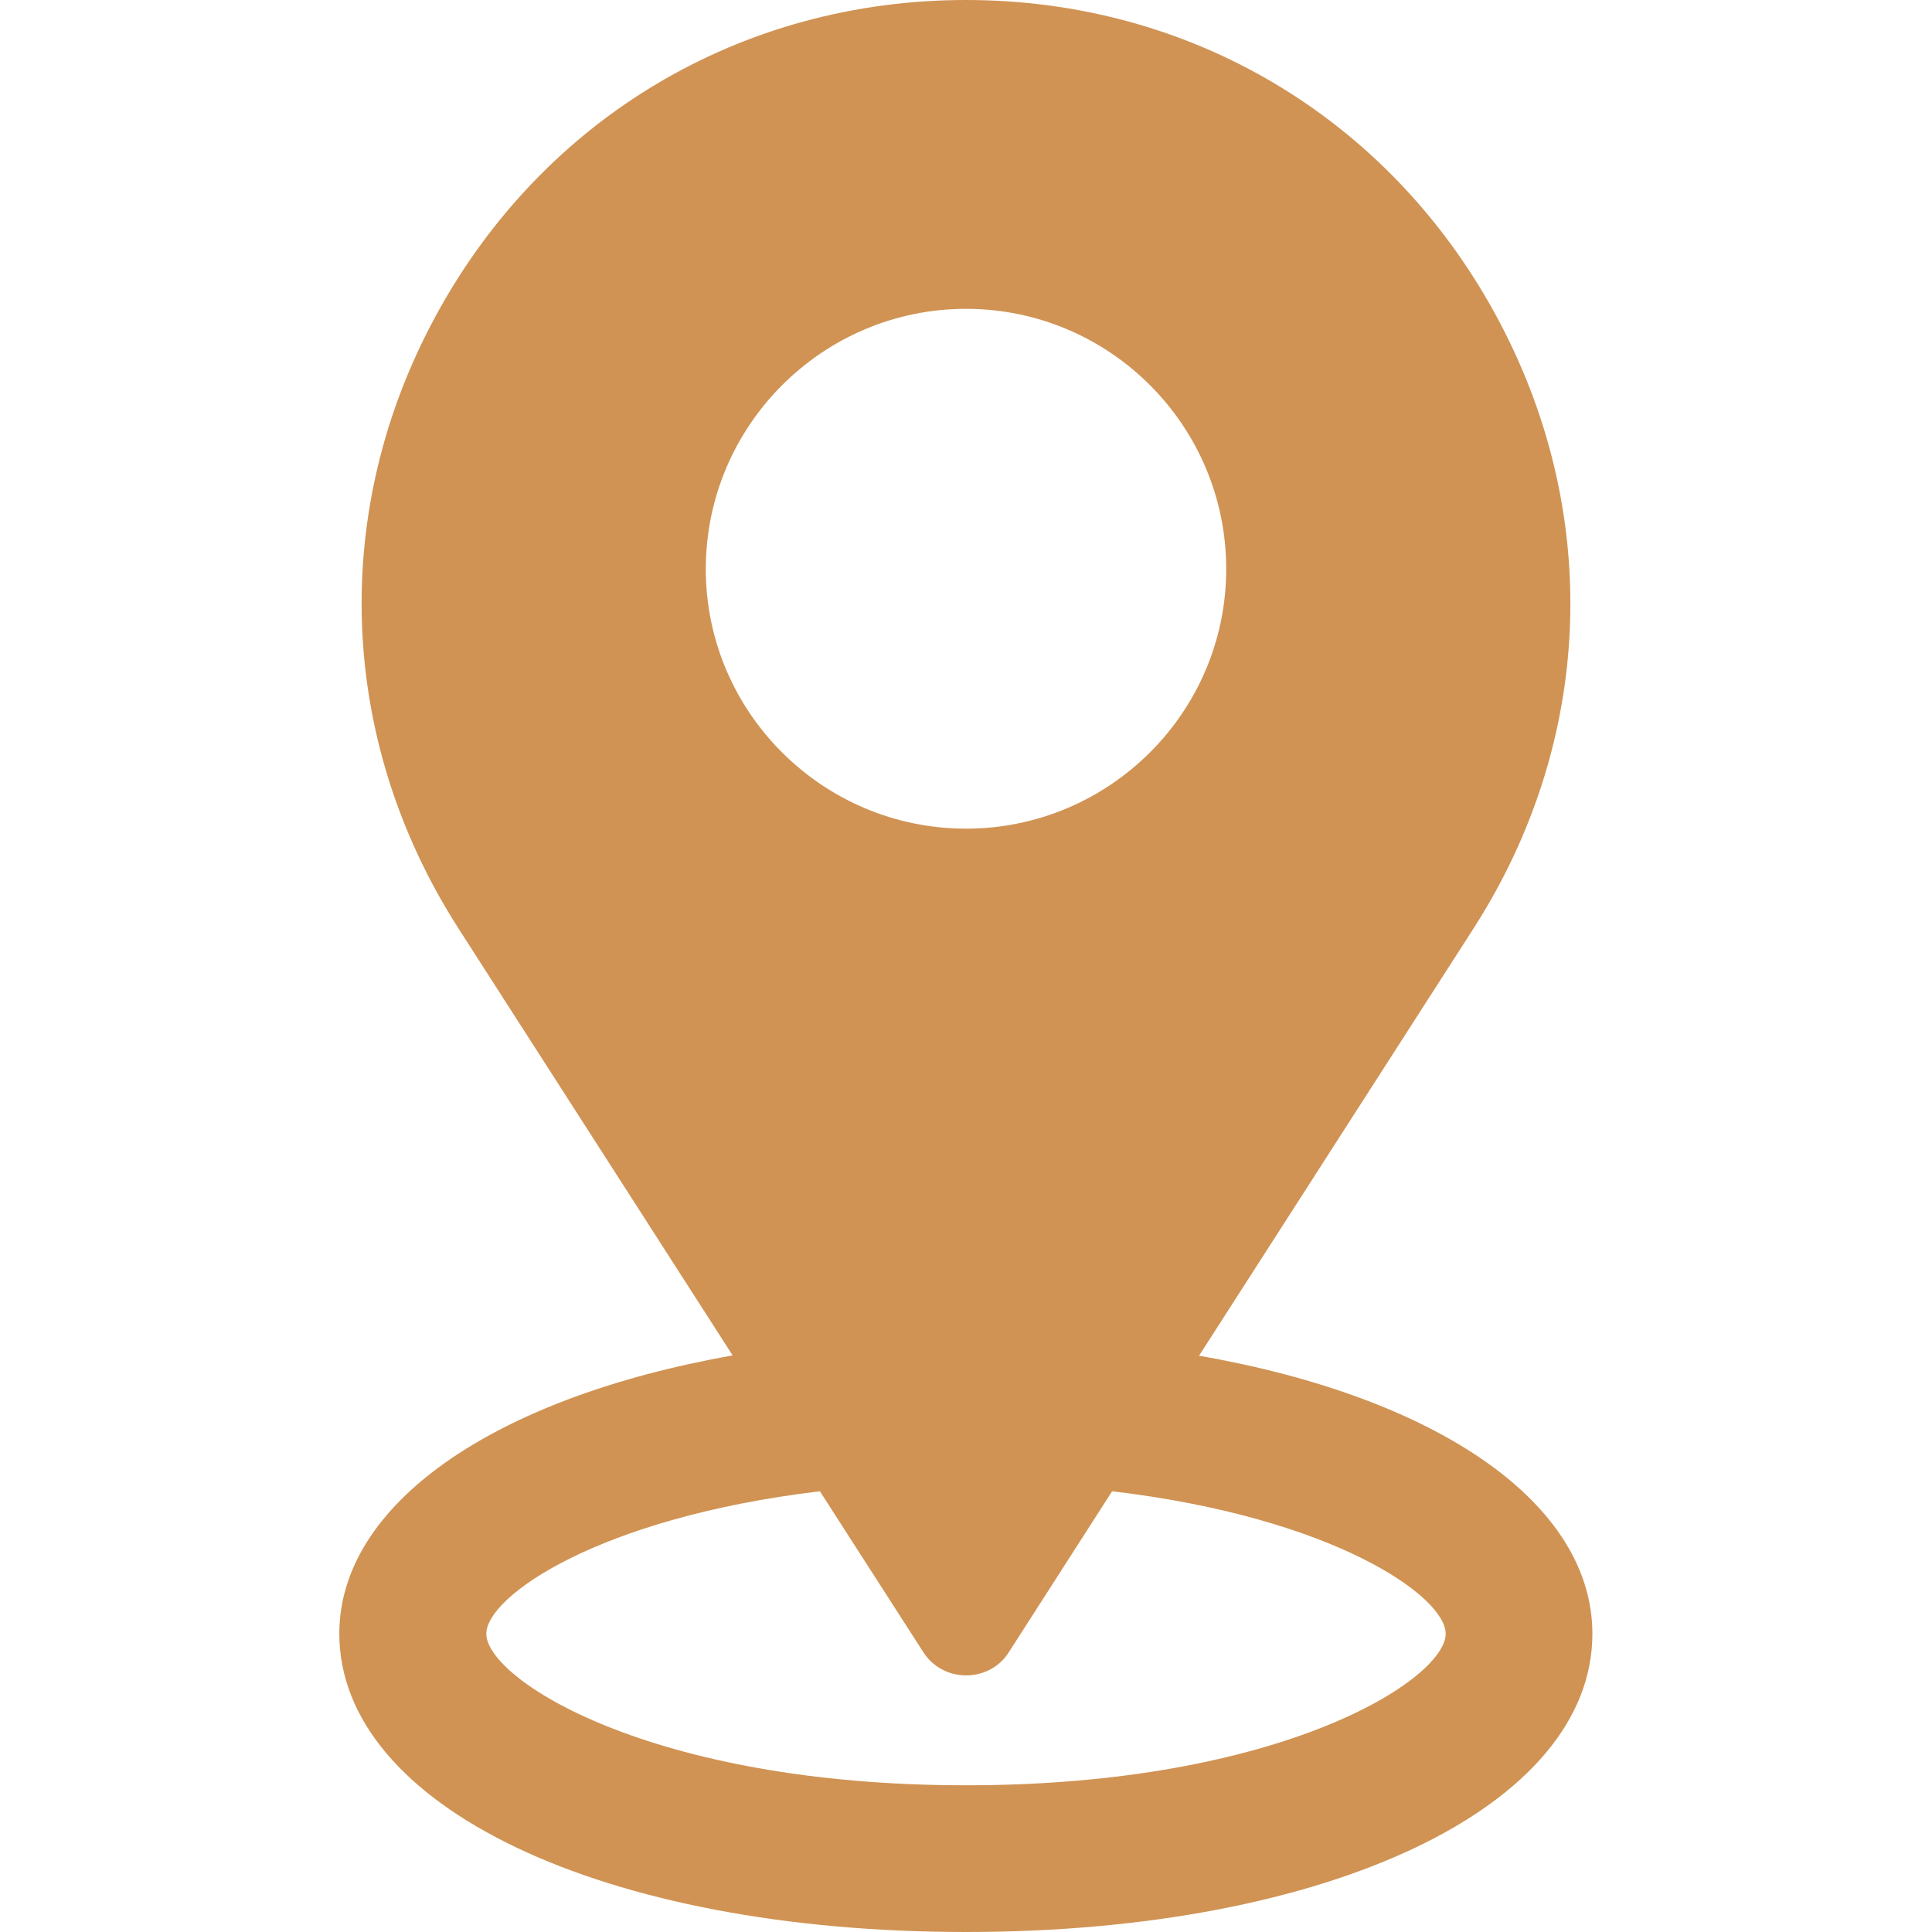
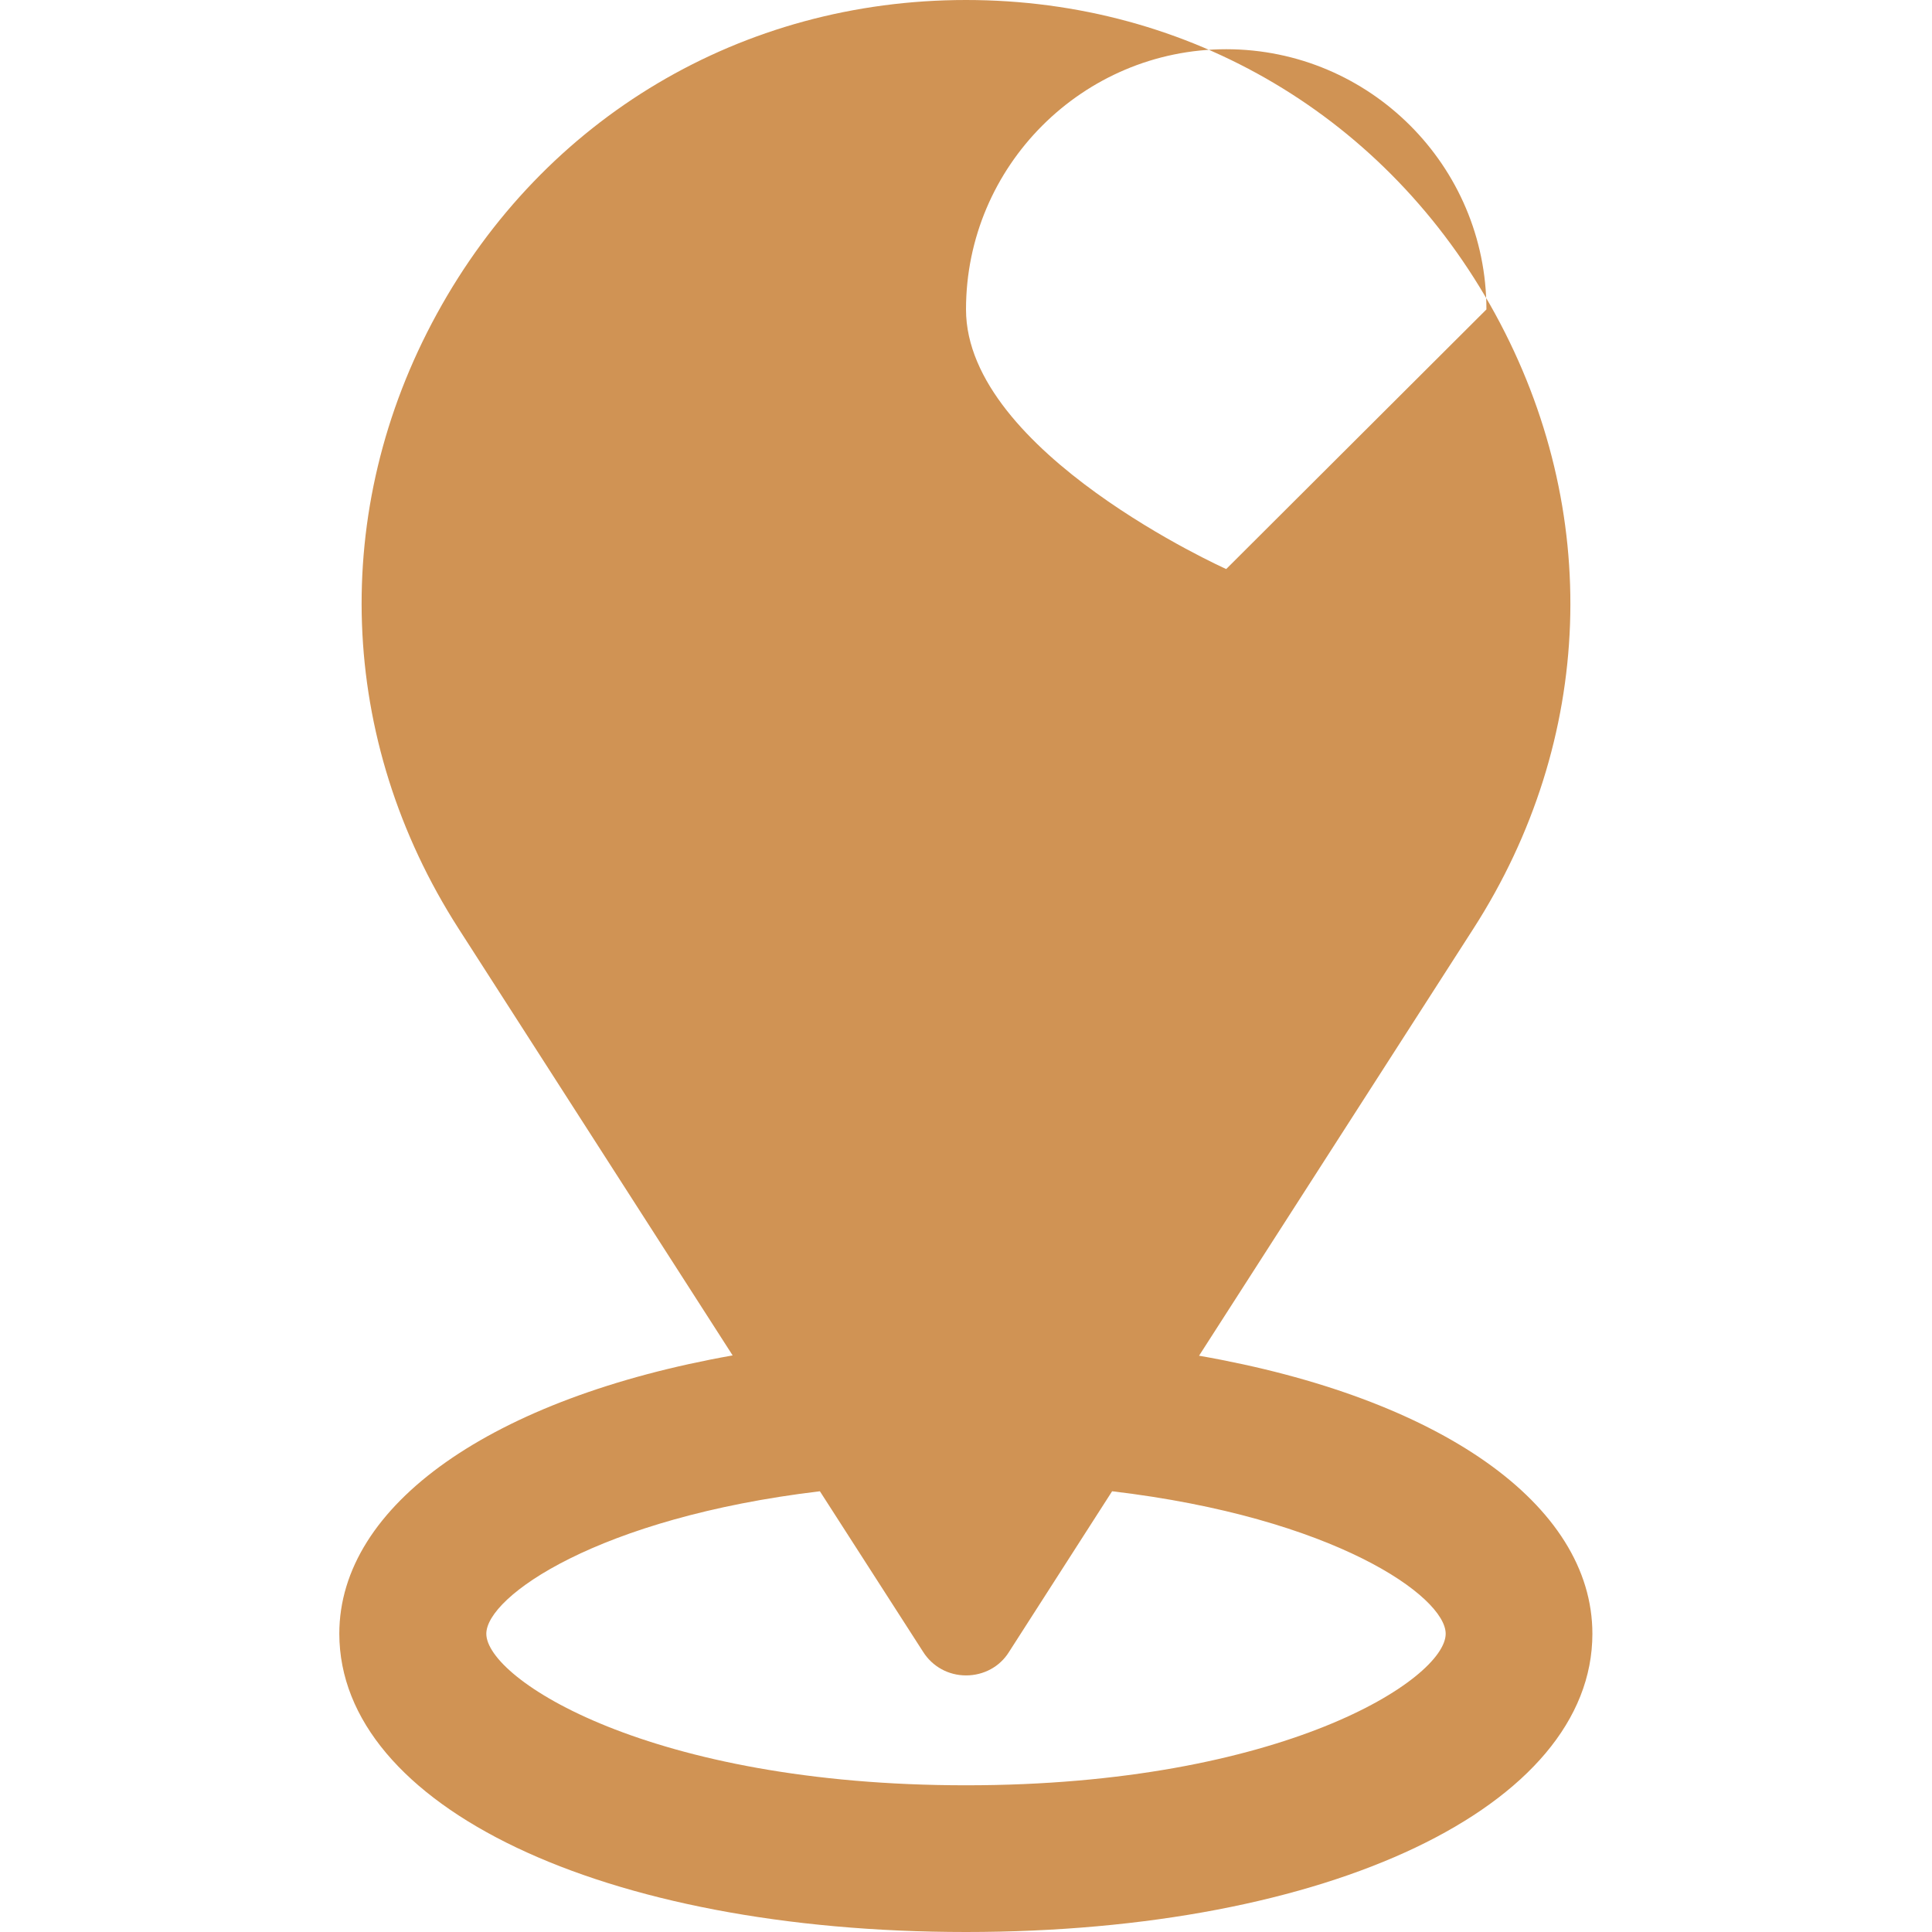
<svg xmlns="http://www.w3.org/2000/svg" width="1200pt" height="1200pt" version="1.1" viewBox="0 0 1200 1200">
-   <path d="m744.75 842.06 170.44-265.31c75.188-117 80.25-259.69 13.5-381.75s-189.56-195-328.69-195-261.94 72.938-328.69 195c-66.75 121.88-61.688 264.56 13.5 381.75l170.25 265.12c-149.25 26.438-244.31 92.812-244.31 172.88 0.188 107.25 163.69 185.25 389.25 185.25s389.06-78 389.06-185.25c0-80.438-94.875-146.62-244.31-172.69zm16.875-488.62c0 88.875-72.562 161.25-161.62 161.25s-161.62-72.375-161.62-161.25c0-89.062 72.562-161.62 161.62-161.62s161.62 72.375 161.62 161.62zm-188.25 672.56c5.812 9.188 15.75 14.625 26.625 14.625 11.062 0 21-5.438 26.625-14.438l64.125-99.938c138 16.312 207.19 65.438 207.19 88.5 0 28.125-101.44 94.125-297.94 94.125s-297.94-66-297.94-94.125c0-23.062 69.188-72 207.19-88.5z" fill="#d09354" />
+   <path d="m744.75 842.06 170.44-265.31c75.188-117 80.25-259.69 13.5-381.75s-189.56-195-328.69-195-261.94 72.938-328.69 195c-66.75 121.88-61.688 264.56 13.5 381.75l170.25 265.12c-149.25 26.438-244.31 92.812-244.31 172.88 0.188 107.25 163.69 185.25 389.25 185.25s389.06-78 389.06-185.25c0-80.438-94.875-146.62-244.31-172.69zm16.875-488.62s-161.62-72.375-161.62-161.25c0-89.062 72.562-161.62 161.62-161.62s161.62 72.375 161.62 161.62zm-188.25 672.56c5.812 9.188 15.75 14.625 26.625 14.625 11.062 0 21-5.438 26.625-14.438l64.125-99.938c138 16.312 207.19 65.438 207.19 88.5 0 28.125-101.44 94.125-297.94 94.125s-297.94-66-297.94-94.125c0-23.062 69.188-72 207.19-88.5z" fill="#d09354" />
</svg>